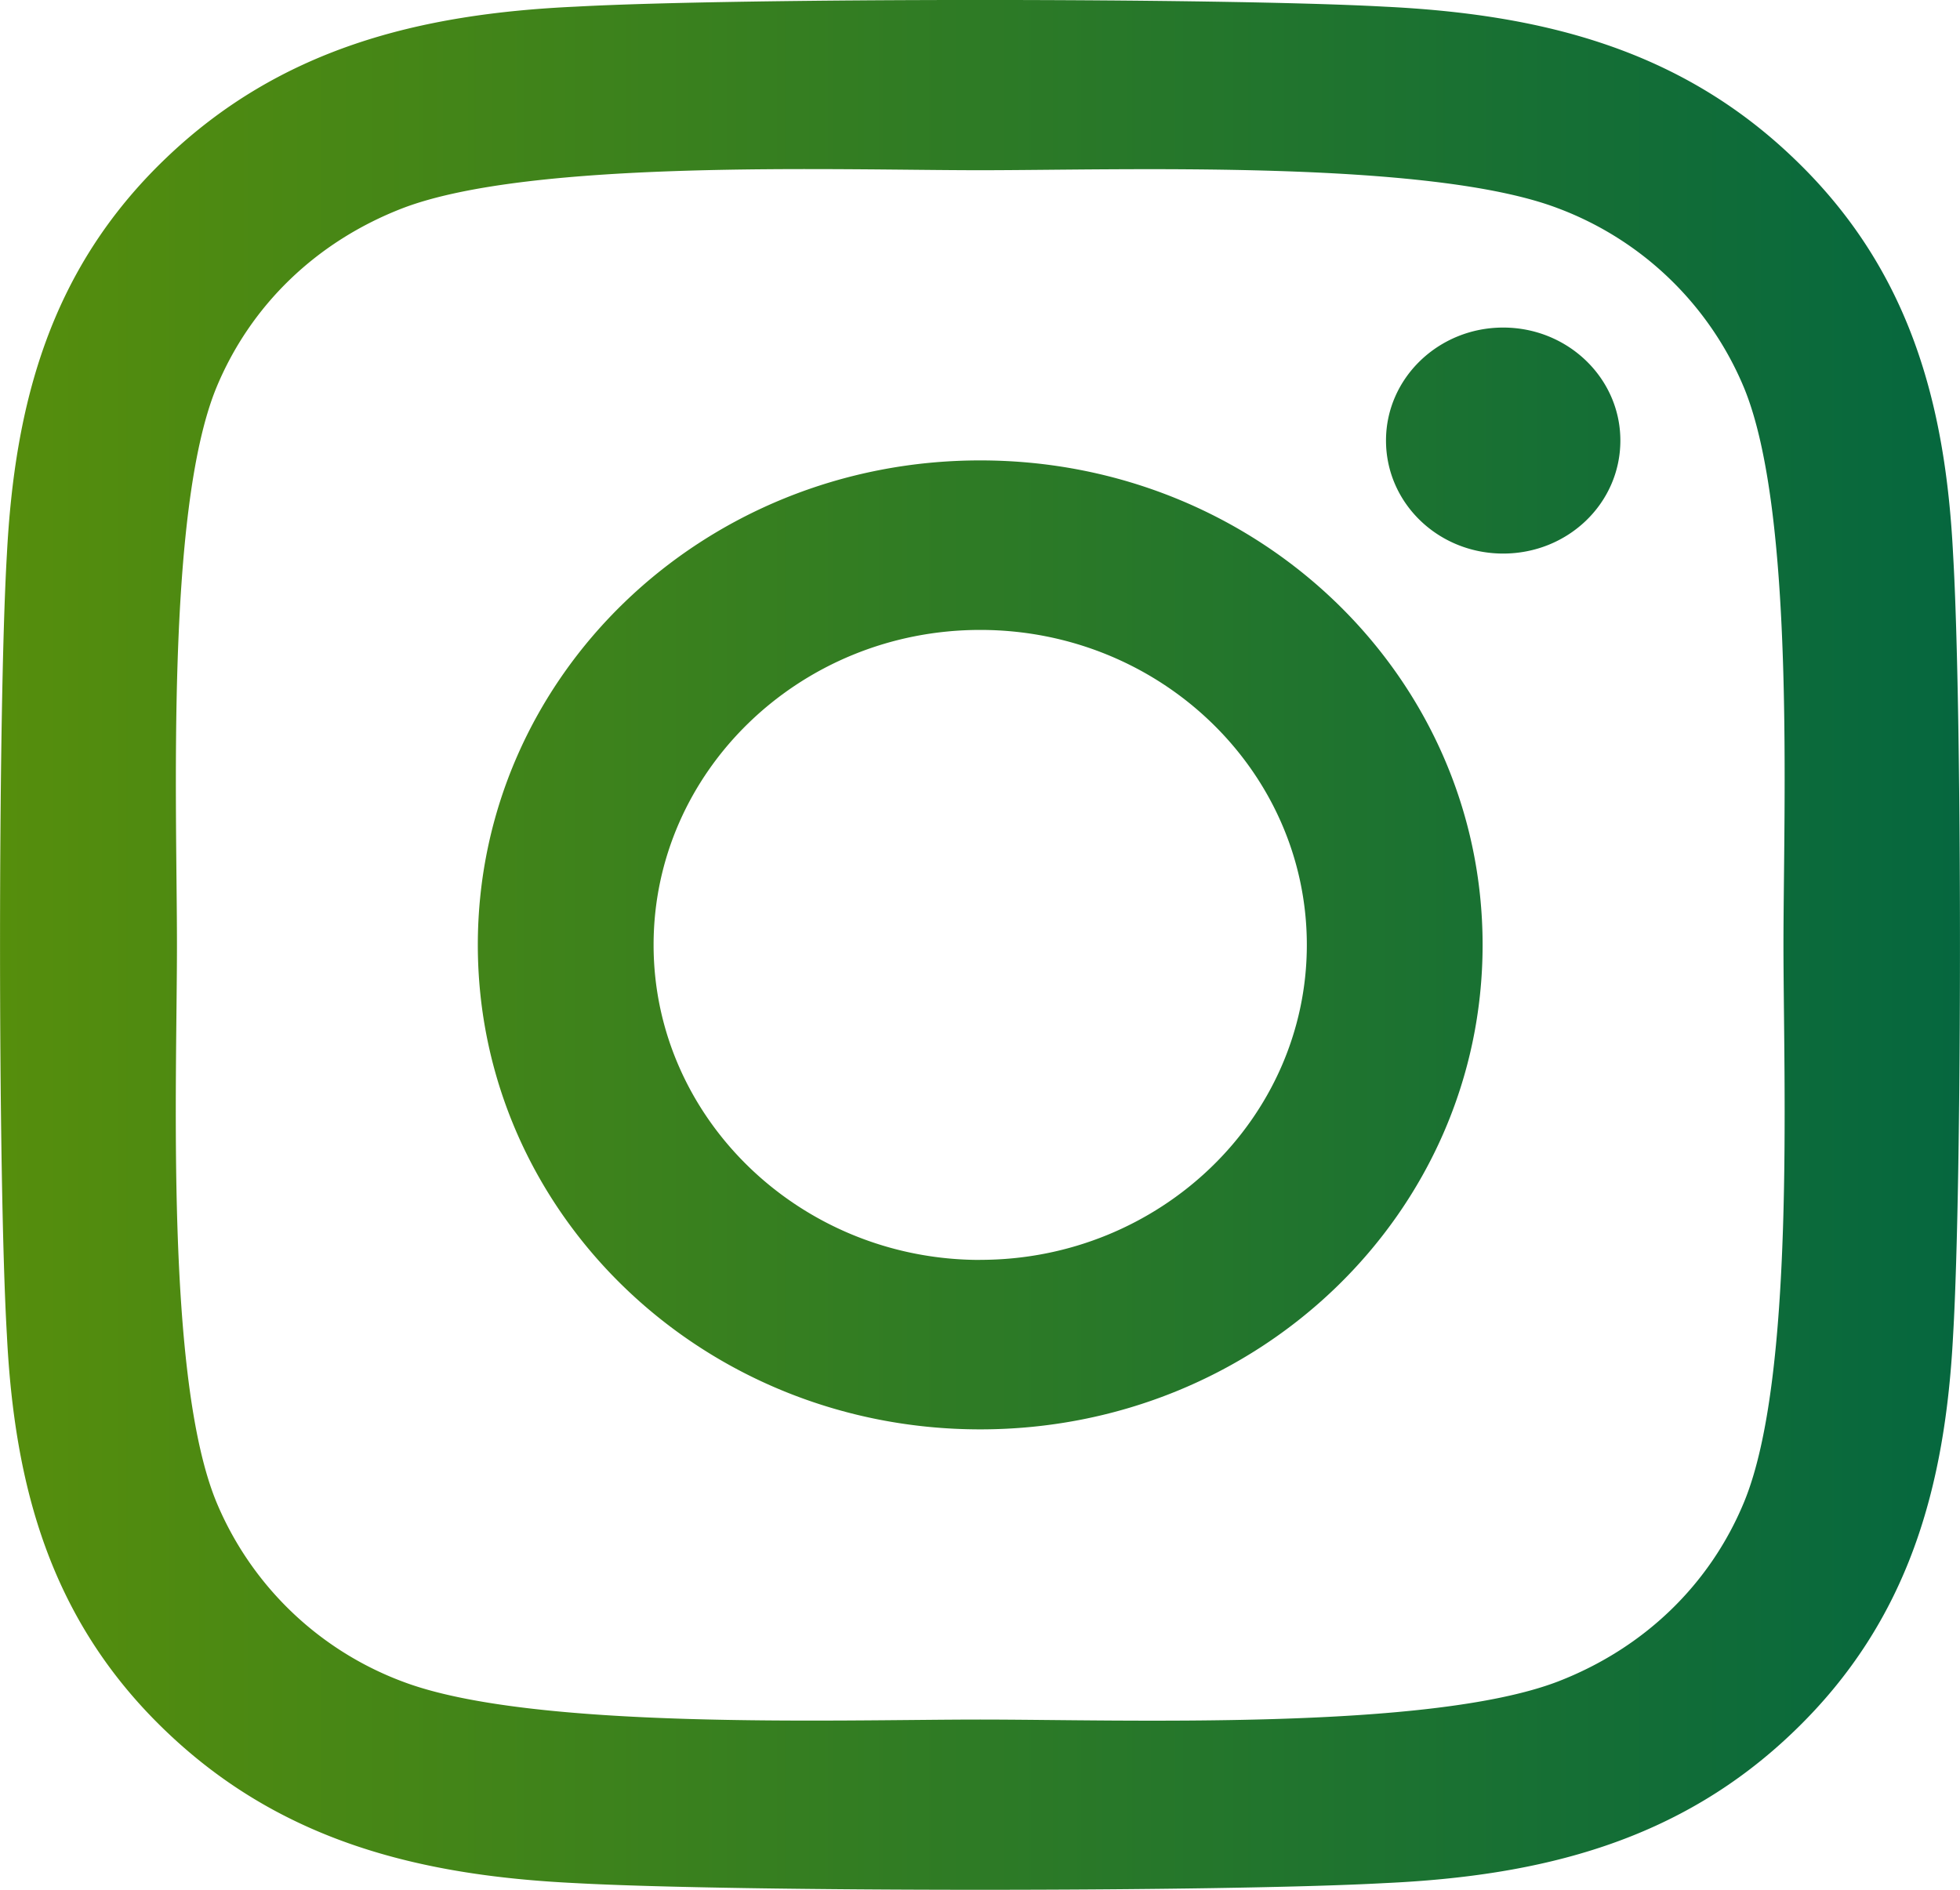
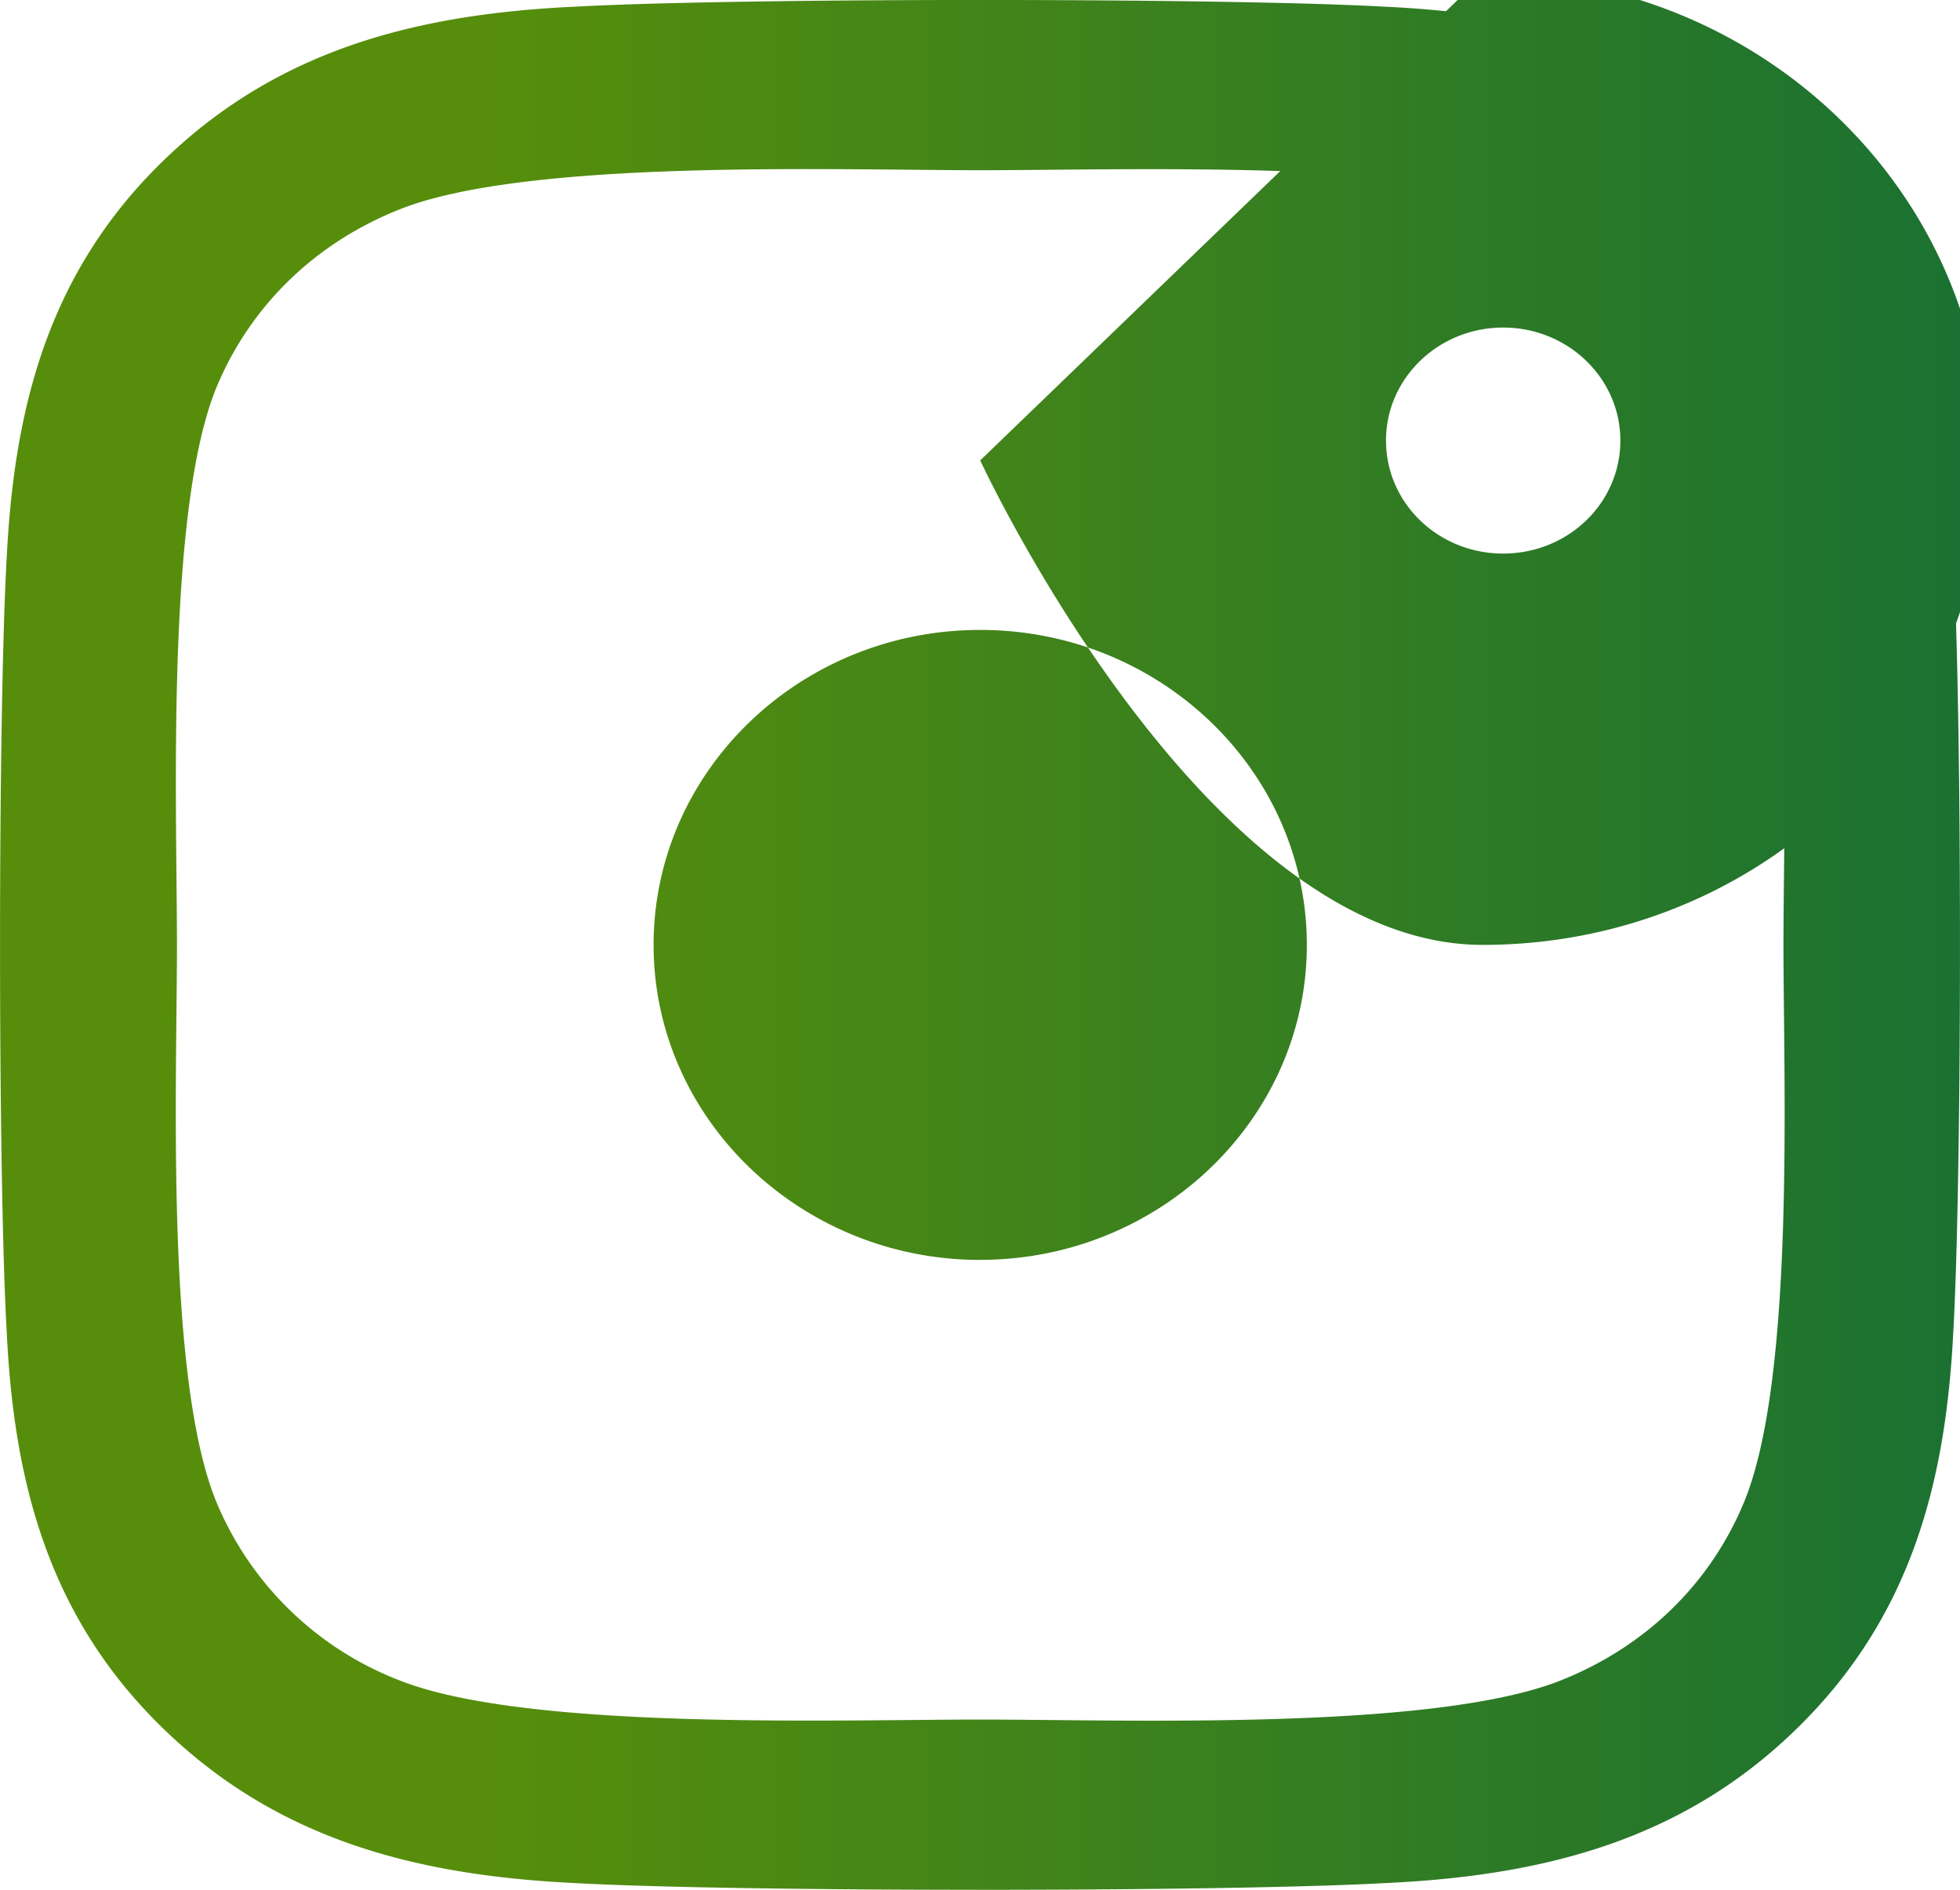
<svg xmlns="http://www.w3.org/2000/svg" width="28" height="27">
  <defs>
    <linearGradient x1="0%" y1="50%" x2="100%" y2="50%" id="a">
      <stop stop-color="#568E0C" offset="0%" />
      <stop stop-color="#05673F" offset="100%" />
    </linearGradient>
  </defs>
-   <path d="M490.003 2694.578c-3.973 0-7.177 3.09-7.177 6.922s3.204 6.922 7.177 6.922c3.973 0 7.177-3.09 7.177-6.922s-3.204-6.922-7.177-6.922zm0 11.423c-2.567 0-4.666-2.019-4.666-4.501s2.093-4.5 4.666-4.5c2.574 0 4.666 2.018 4.666 4.5s-2.099 4.5-4.666 4.5zm9.145-11.707c0 .898-.75 1.615-1.674 1.615-.93 0-1.674-.723-1.674-1.615 0-.891.75-1.614 1.674-1.614.924 0 1.674.723 1.674 1.614zm4.754 1.64c-.107-2.164-.619-4.08-2.262-5.658-1.636-1.579-3.623-2.073-5.865-2.181-2.311-.127-9.239-.127-11.55 0-2.236.102-4.223.596-5.865 2.175-1.643 1.578-2.15 3.494-2.262 5.657-.13 2.23-.13 8.91 0 11.14.107 2.163.619 4.079 2.262 5.657 1.642 1.579 3.623 2.073 5.865 2.181 2.311.127 9.239.127 11.55 0 2.242-.102 4.229-.596 5.865-2.18 1.637-1.58 2.15-3.495 2.262-5.658.13-2.23.13-8.905 0-11.134zm-2.986 13.525c-.487 1.18-1.43 2.09-2.661 2.566-1.843.705-6.216.543-8.252.543-2.036 0-6.415.156-8.252-.543a4.644 4.644 0 0 1-2.66-2.566c-.731-1.778-.563-5.995-.563-7.959 0-1.964-.162-6.187.562-7.959.488-1.18 1.43-2.09 2.661-2.566 1.843-.705 6.216-.543 8.252-.543 2.036 0 6.415-.156 8.252.543a4.644 4.644 0 0 1 2.66 2.566c.732 1.778.563 5.995.563 7.959 0 1.964.169 6.187-.562 7.959z" transform="translate(-476 -2688)" fill="url(#a)" />
+   <path d="M490.003 2694.578s3.204 6.922 7.177 6.922c3.973 0 7.177-3.09 7.177-6.922s-3.204-6.922-7.177-6.922zm0 11.423c-2.567 0-4.666-2.019-4.666-4.501s2.093-4.5 4.666-4.5c2.574 0 4.666 2.018 4.666 4.5s-2.099 4.5-4.666 4.5zm9.145-11.707c0 .898-.75 1.615-1.674 1.615-.93 0-1.674-.723-1.674-1.615 0-.891.75-1.614 1.674-1.614.924 0 1.674.723 1.674 1.614zm4.754 1.64c-.107-2.164-.619-4.08-2.262-5.658-1.636-1.579-3.623-2.073-5.865-2.181-2.311-.127-9.239-.127-11.55 0-2.236.102-4.223.596-5.865 2.175-1.643 1.578-2.15 3.494-2.262 5.657-.13 2.23-.13 8.91 0 11.14.107 2.163.619 4.079 2.262 5.657 1.642 1.579 3.623 2.073 5.865 2.181 2.311.127 9.239.127 11.55 0 2.242-.102 4.229-.596 5.865-2.18 1.637-1.58 2.15-3.495 2.262-5.658.13-2.23.13-8.905 0-11.134zm-2.986 13.525c-.487 1.18-1.43 2.09-2.661 2.566-1.843.705-6.216.543-8.252.543-2.036 0-6.415.156-8.252-.543a4.644 4.644 0 0 1-2.66-2.566c-.731-1.778-.563-5.995-.563-7.959 0-1.964-.162-6.187.562-7.959.488-1.18 1.43-2.09 2.661-2.566 1.843-.705 6.216-.543 8.252-.543 2.036 0 6.415-.156 8.252.543a4.644 4.644 0 0 1 2.66 2.566c.732 1.778.563 5.995.563 7.959 0 1.964.169 6.187-.562 7.959z" transform="translate(-476 -2688)" fill="url(#a)" />
</svg>